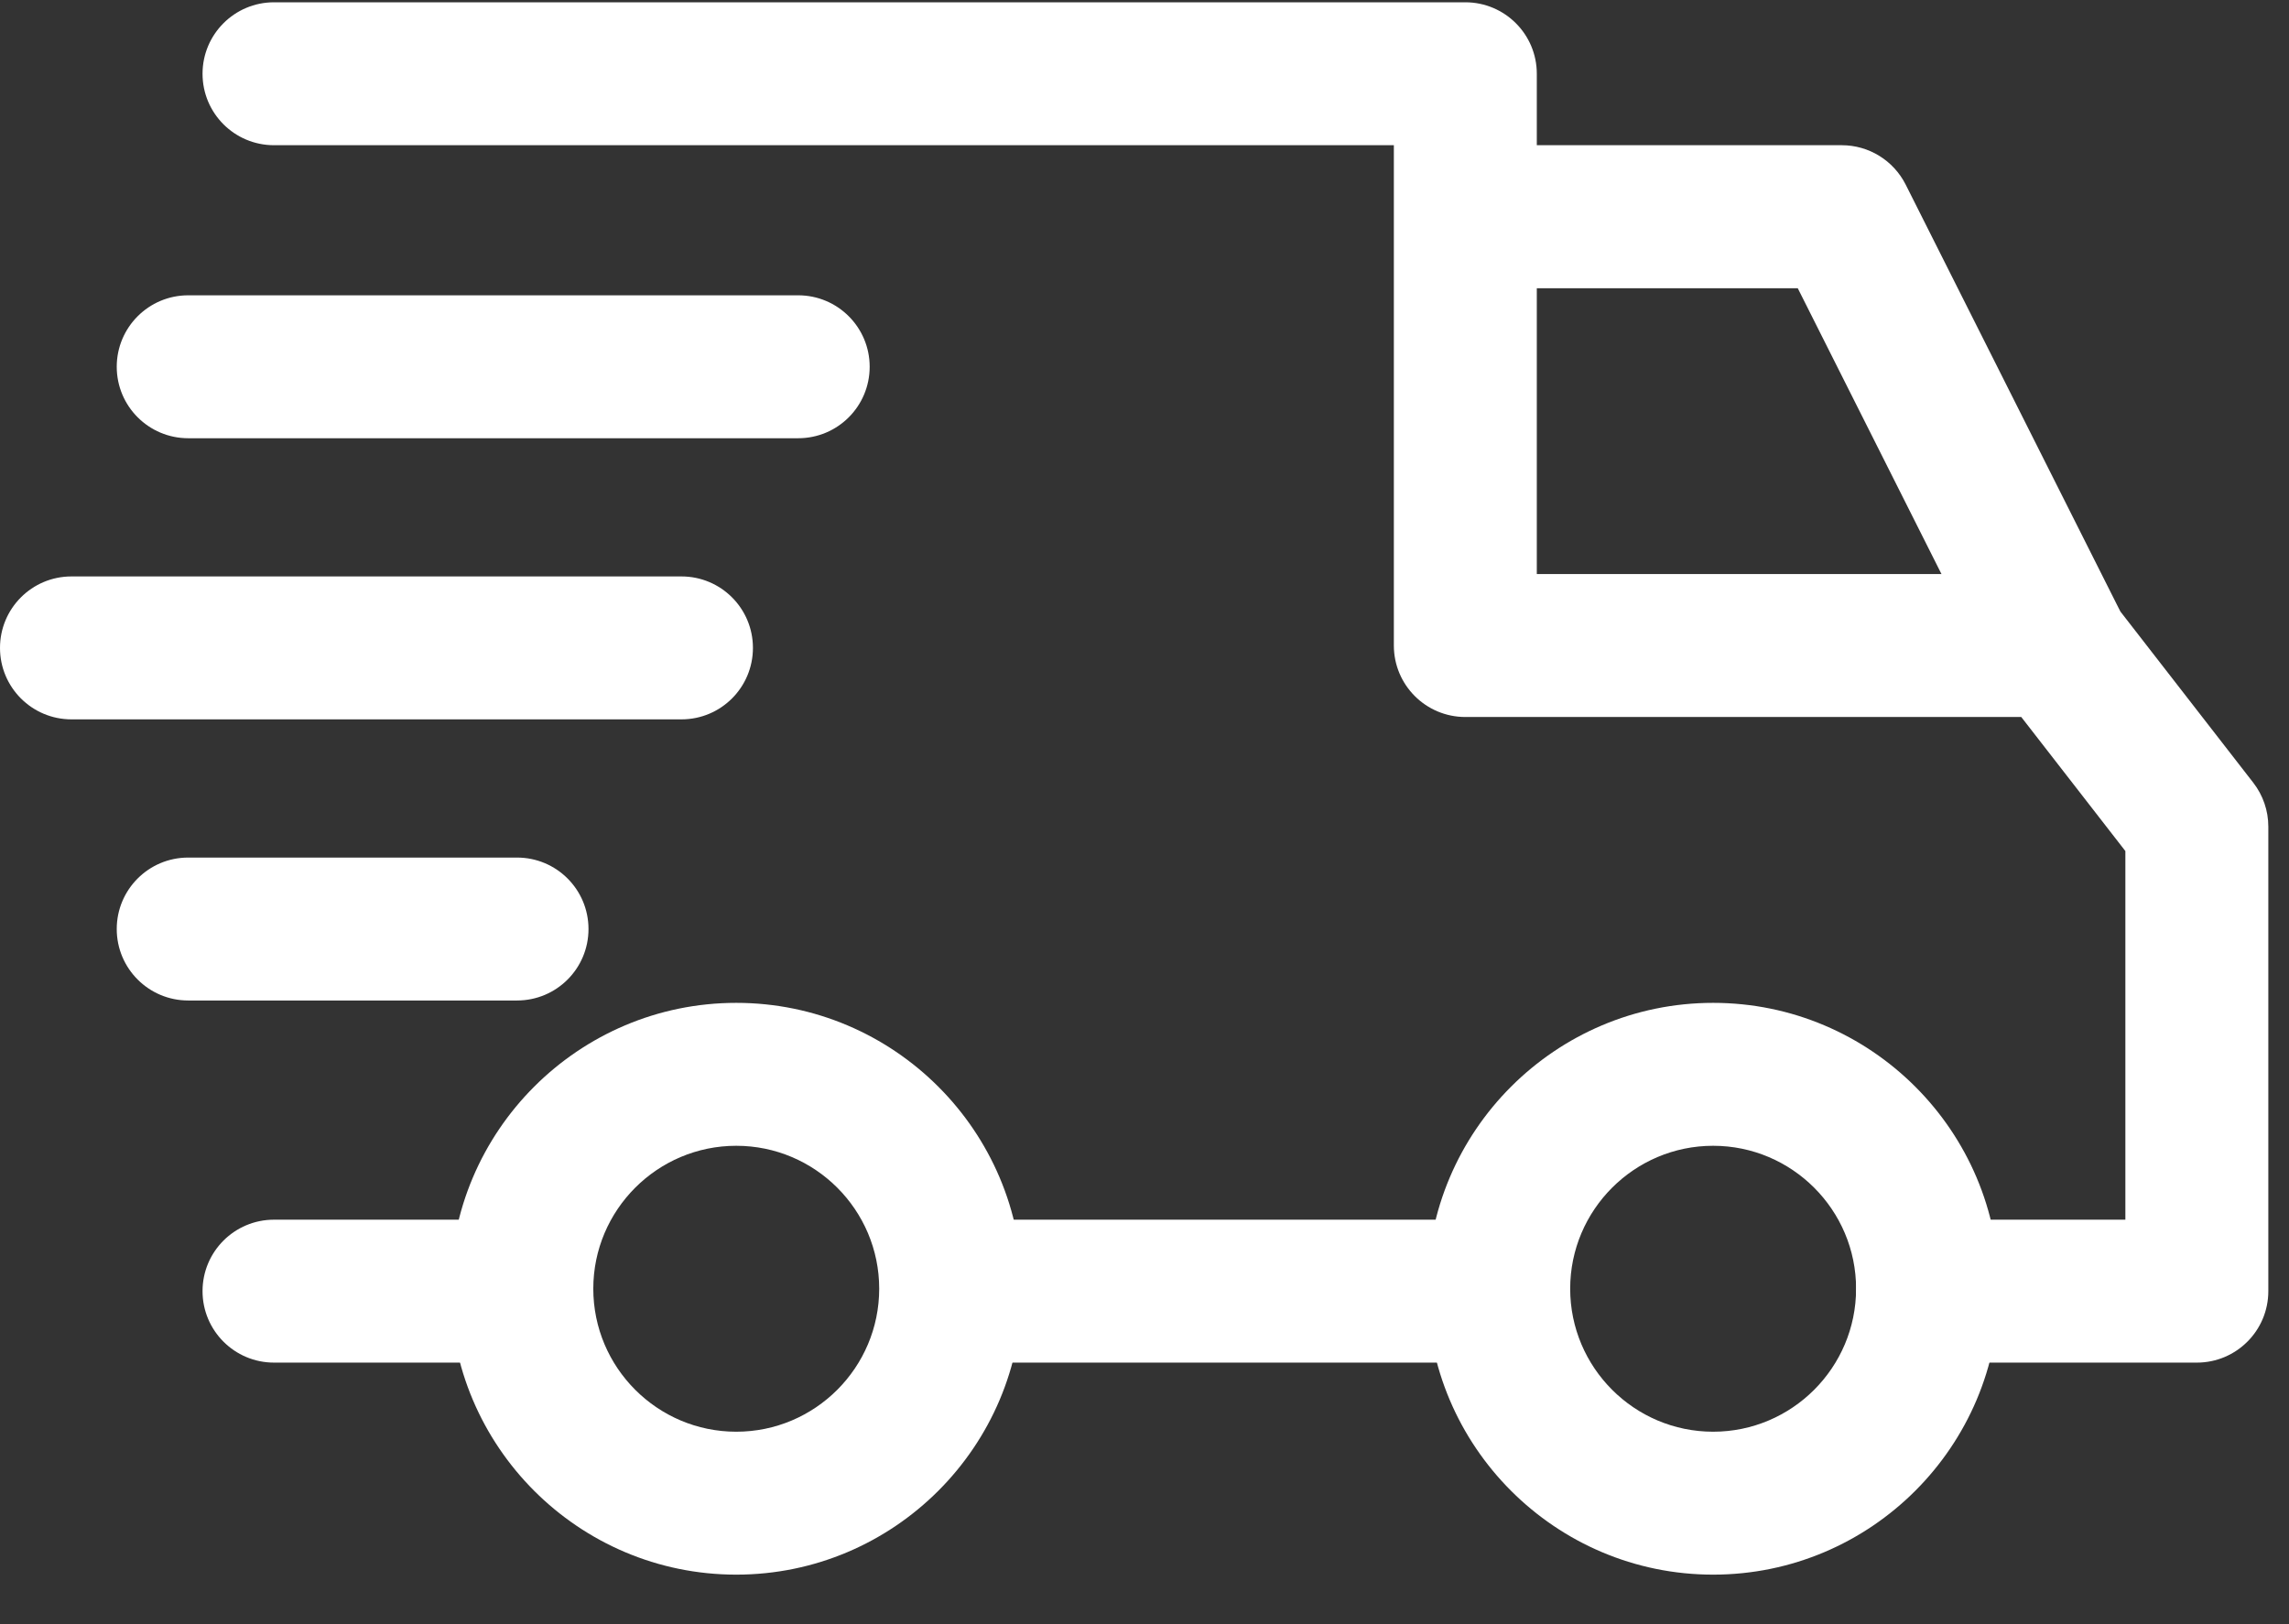
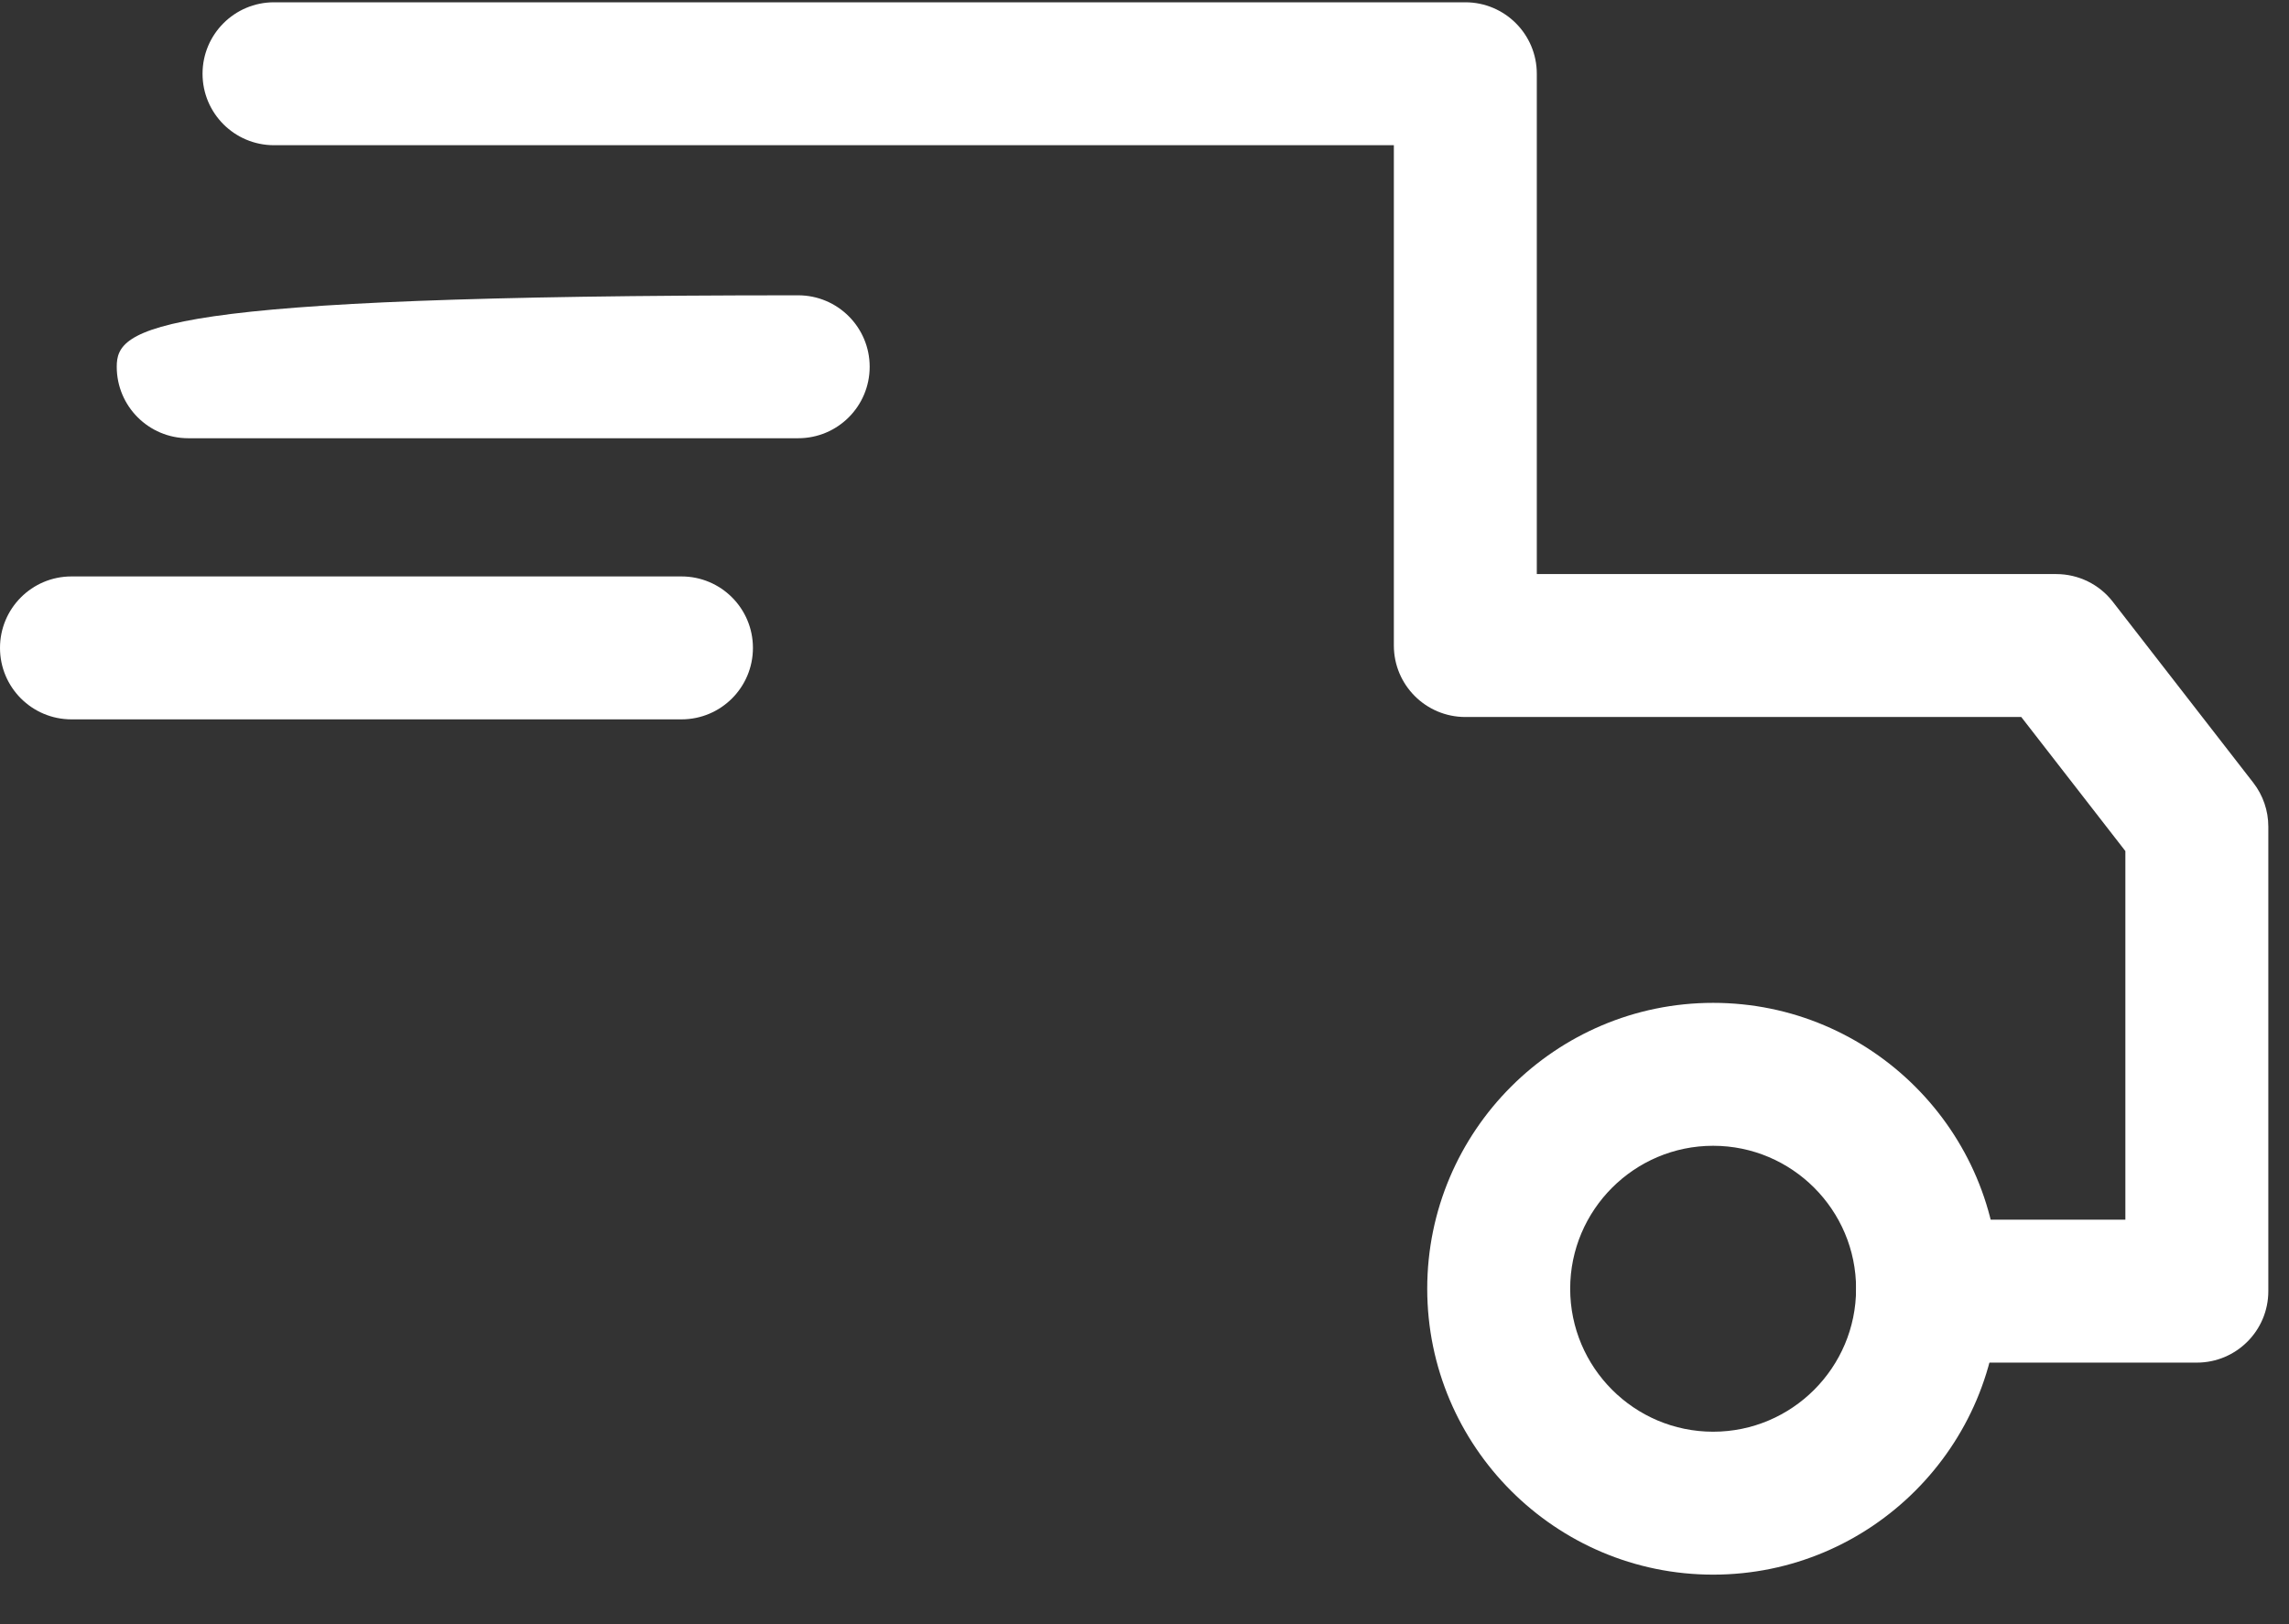
<svg xmlns="http://www.w3.org/2000/svg" width="31px" height="22px" viewBox="0 0 31 22" version="1.1">
  <rect x="0" y="0" width="31" height="22" fill="#333333" stroke="none" />
  <title>88FA14FC-F9F0-4EA1-B325-40098456E62B@1</title>
  <g id="Page-1" stroke="none" stroke-width="1" fill="none" fill-rule="evenodd">
    <g id="homepage_mobile" transform="translate(-68, -3397)" fill="#FFFFFF" fill-rule="nonzero">
      <g id="Group-8" transform="translate(37, 3377)">
        <g id="doprava" transform="translate(31, 20)">
          <path d="M23.201,13.584 C21.066,13.584 19.329,15.321 19.329,17.456 C19.329,19.592 21.066,21.329 23.201,21.329 C25.337,21.329 27.074,19.592 27.074,17.456 C27.074,15.321 25.337,13.584 23.201,13.584 Z M23.201,19.393 C22.134,19.393 21.265,18.524 21.265,17.456 C21.265,16.389 22.134,15.52 23.201,15.52 C24.269,15.52 25.137,16.389 25.137,17.456 C25.137,18.524 24.269,19.393 23.201,19.393 Z" id="Shape" />
-           <path d="M9.971,13.584 C7.836,13.584 6.099,15.321 6.099,17.456 C6.099,19.592 7.836,21.329 9.971,21.329 C12.106,21.329 13.843,19.592 13.843,17.456 C13.843,15.321 12.106,13.584 9.971,13.584 Z M9.971,19.393 C8.903,19.393 8.035,18.524 8.035,17.456 C8.035,16.389 8.903,15.52 9.971,15.52 C11.039,15.52 11.907,16.389 11.907,17.456 C11.907,18.524 11.039,19.393 9.971,19.393 Z" id="Shape" />
-           <path d="M25.809,2.501 C25.644,2.174 25.31,1.967 24.944,1.967 L19.845,1.967 L19.845,3.904 L24.347,3.904 L26.983,9.147 L28.713,8.277 L25.809,2.501 Z" id="Path" />
-           <rect id="Rectangle" x="12.972" y="16.521" width="7.325" height="1.936" />
-           <path d="M7.067,16.521 L3.711,16.521 C3.176,16.521 2.743,16.954 2.743,17.489 C2.743,18.023 3.176,18.457 3.711,18.457 L7.067,18.457 C7.602,18.457 8.035,18.023 8.035,17.489 C8.035,16.954 7.602,16.521 7.067,16.521 Z" id="Path" />
          <path d="M30.517,10.603 L28.613,8.15 C28.43,7.914 28.147,7.776 27.848,7.776 L20.813,7.776 L20.813,0.999 C20.813,0.465 20.38,0.031 19.845,0.031 L3.711,0.031 C3.176,0.031 2.743,0.465 2.743,0.999 C2.743,1.534 3.176,1.967 3.711,1.967 L18.877,1.967 L18.877,8.744 C18.877,9.279 19.311,9.712 19.845,9.712 L27.374,9.712 L28.784,11.528 L28.784,16.521 L26.106,16.521 C25.571,16.521 25.137,16.954 25.137,17.489 C25.137,18.023 25.571,18.457 26.106,18.457 L29.752,18.457 C30.287,18.457 30.72,18.023 30.72,17.489 L30.72,11.196 C30.72,10.981 30.648,10.772 30.517,10.603 Z" id="Path" />
-           <path d="M7.002,11.616 L2.549,11.616 C2.014,11.616 1.581,12.049 1.581,12.584 C1.581,13.119 2.015,13.552 2.549,13.552 L7.002,13.552 C7.537,13.552 7.97,13.119 7.97,12.584 C7.97,12.049 7.537,11.616 7.002,11.616 Z" id="Path" />
          <path d="M9.229,7.808 L0.968,7.808 C0.433,7.808 0,8.241 0,8.776 C0,9.311 0.433,9.744 0.968,9.744 L9.229,9.744 C9.764,9.744 10.197,9.311 10.197,8.776 C10.197,8.241 9.764,7.808 9.229,7.808 Z" id="Path" />
-           <path d="M10.81,4 L2.549,4 C2.014,4 1.581,4.434 1.581,4.968 C1.581,5.503 2.015,5.936 2.549,5.936 L10.81,5.936 C11.345,5.936 11.778,5.503 11.778,4.968 C11.778,4.434 11.345,4 10.81,4 Z" id="Path" />
+           <path d="M10.81,4 C2.014,4 1.581,4.434 1.581,4.968 C1.581,5.503 2.015,5.936 2.549,5.936 L10.81,5.936 C11.345,5.936 11.778,5.503 11.778,4.968 C11.778,4.434 11.345,4 10.81,4 Z" id="Path" />
        </g>
      </g>
    </g>
  </g>
</svg>